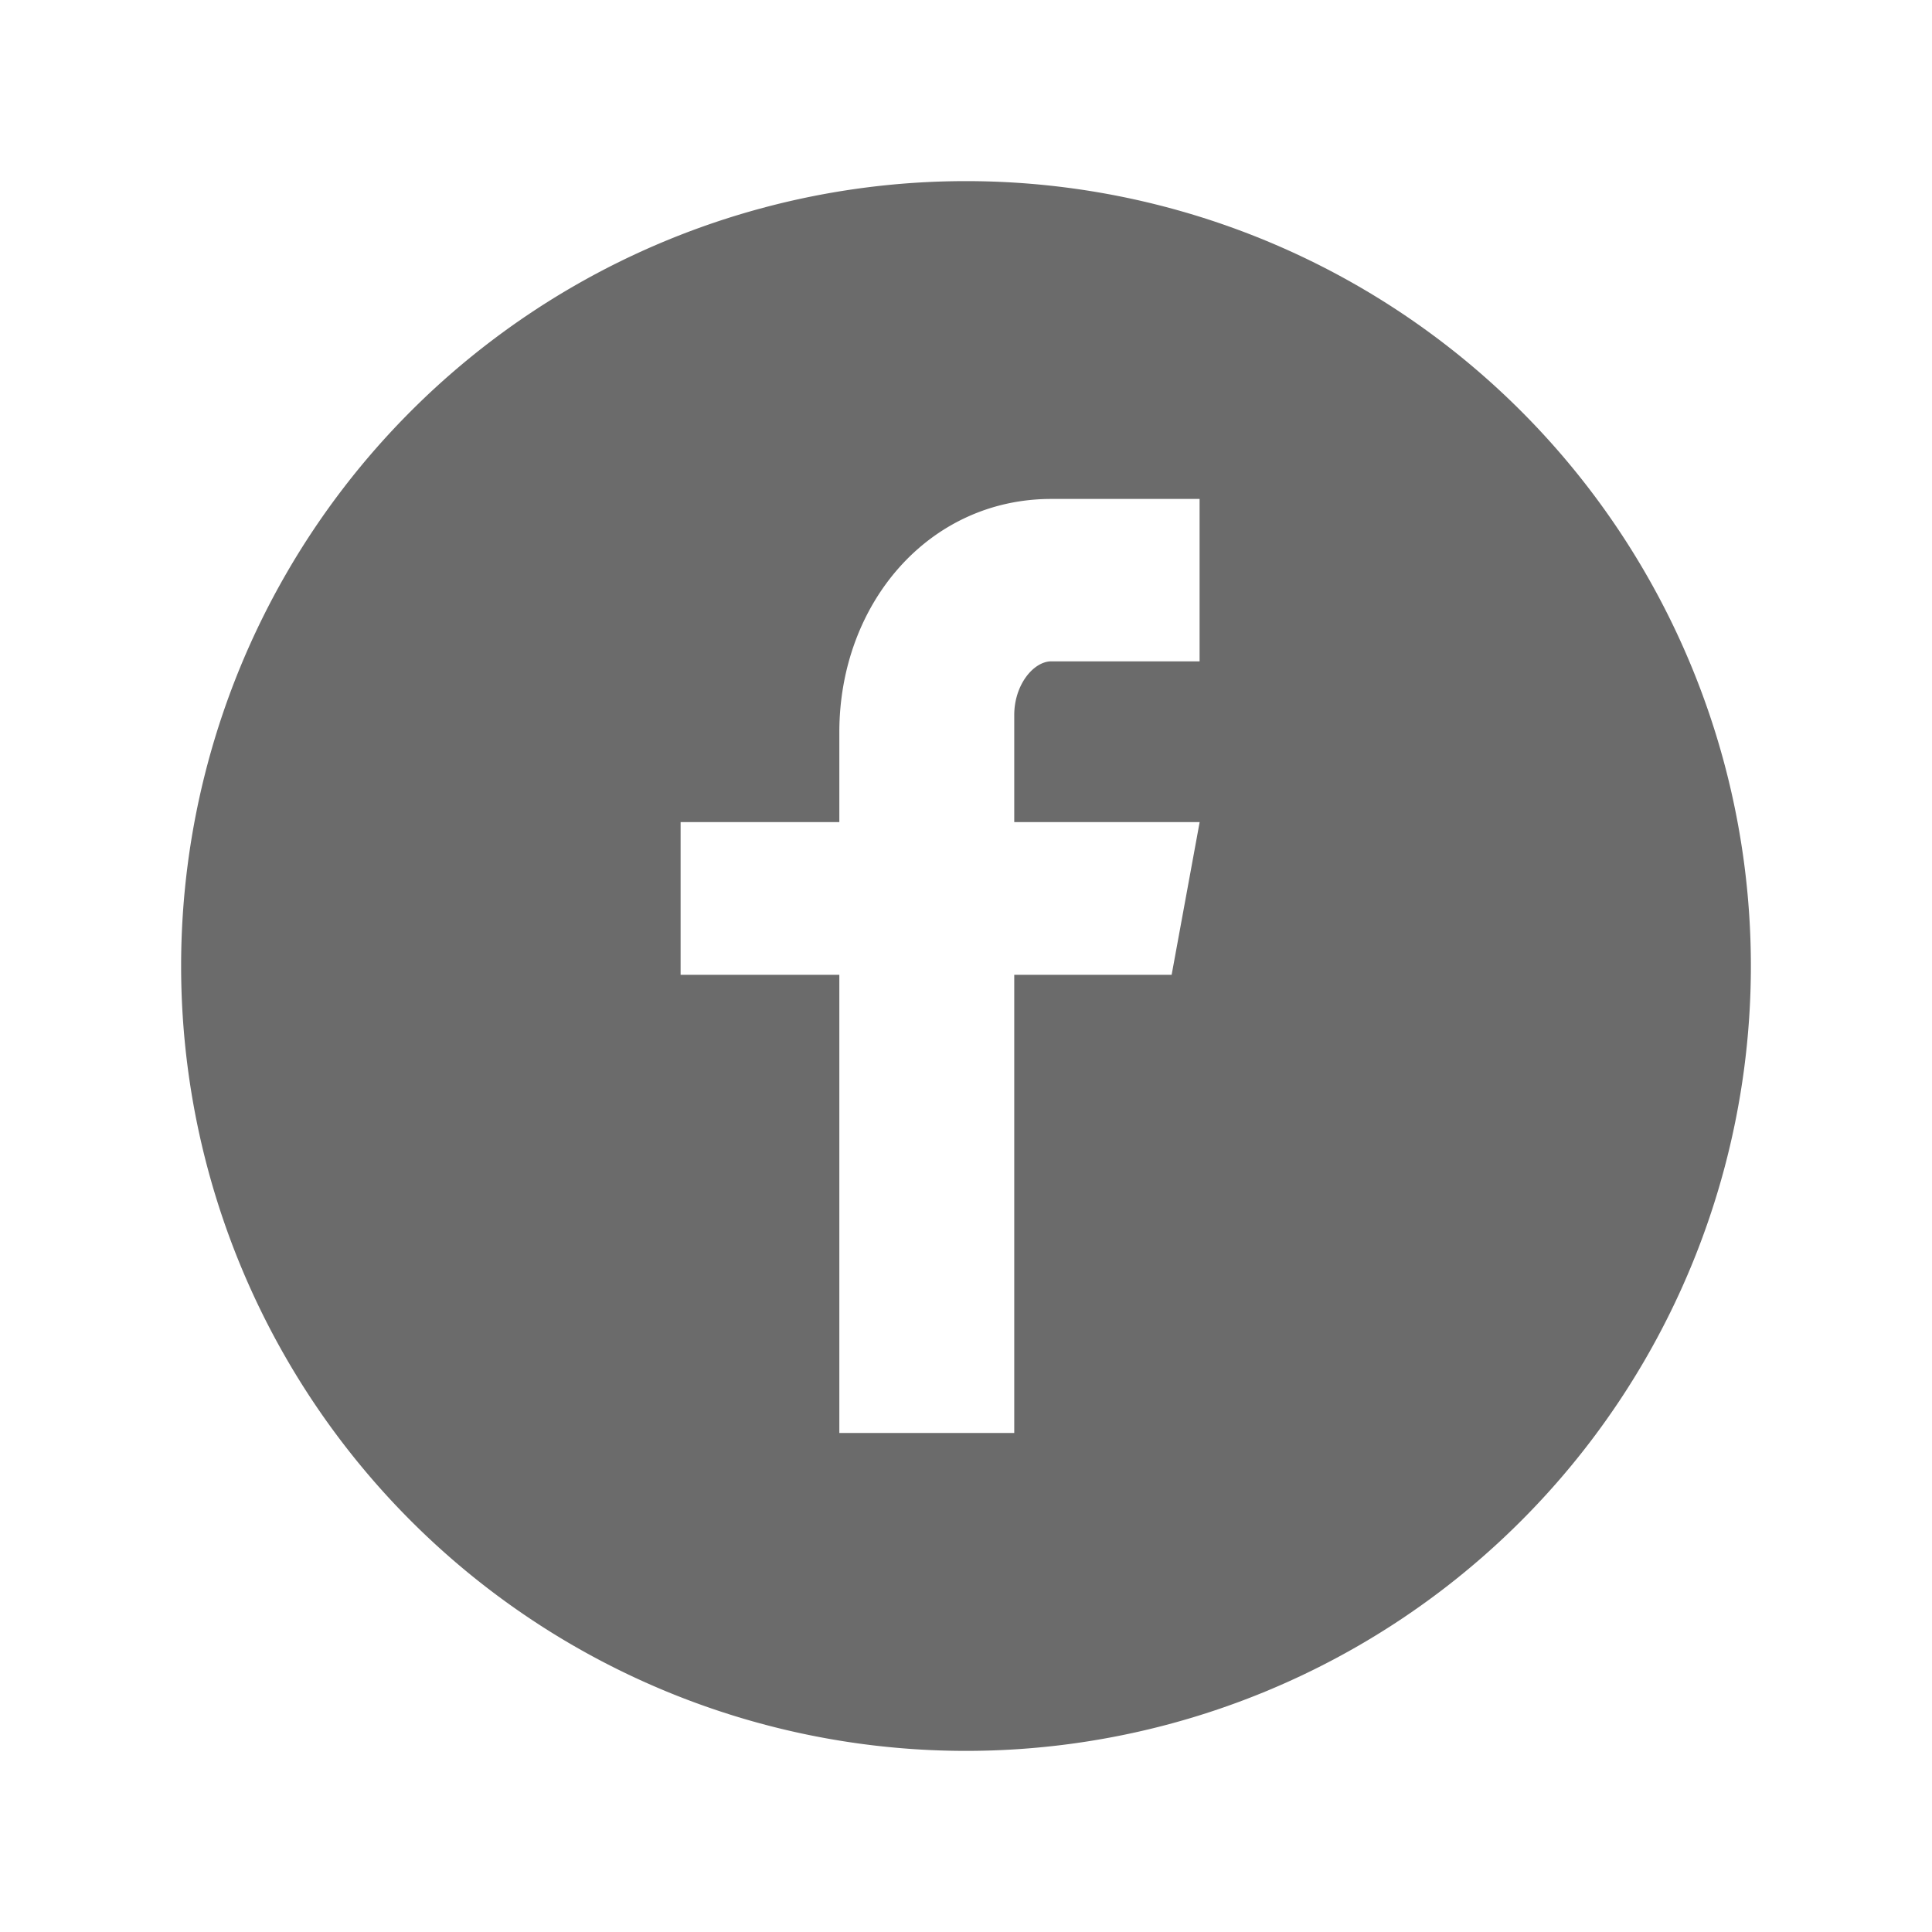
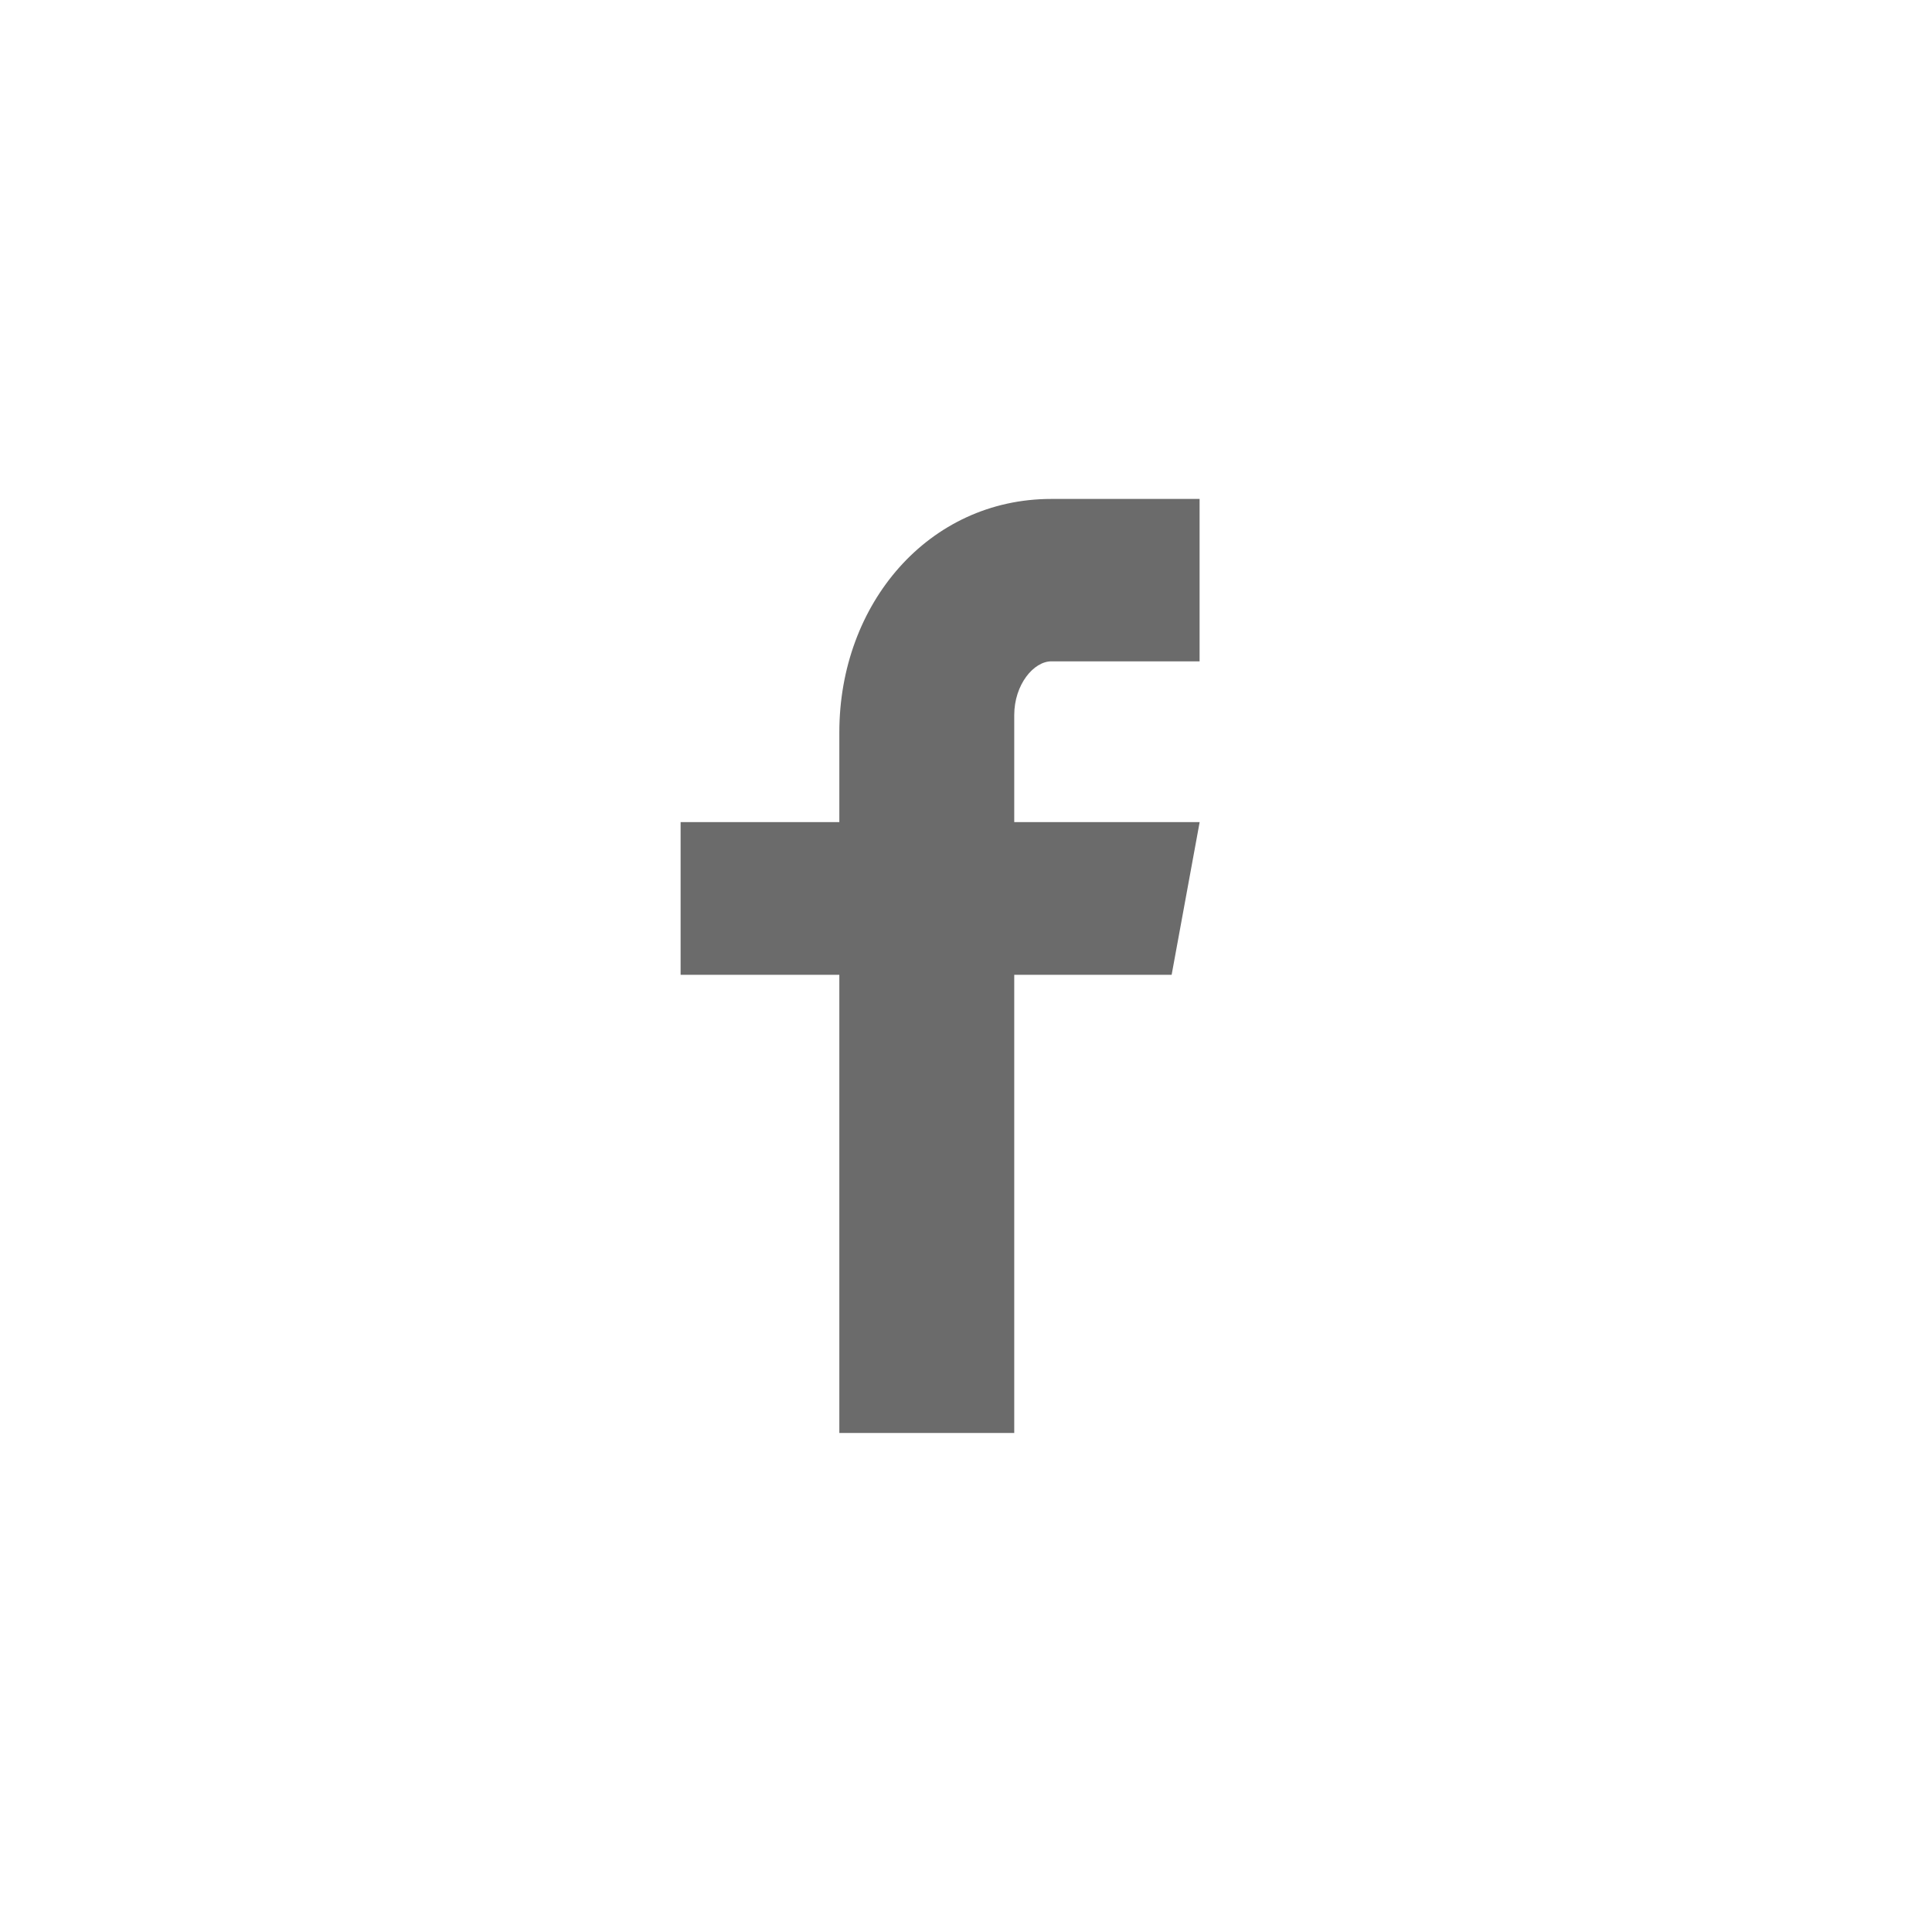
<svg xmlns="http://www.w3.org/2000/svg" xmlns:ns1="http://www.inkscape.org/namespaces/inkscape" xmlns:ns2="http://sodipodi.sourceforge.net/DTD/sodipodi-0.dtd" id="icon-facebook" class="icon" viewBox="0 0 32 32" version="1.1" ns1:version="0.91 r13725" ns2:docname="ico-facebook.svg">
  <ns2:namedview pagecolor="#ffffff" bordercolor="#666666" borderopacity="1" objecttolerance="10" gridtolerance="10" guidetolerance="10" ns1:pageopacity="0" ns1:pageshadow="2" ns1:window-width="640" ns1:window-height="480" id="namedview6" showgrid="false" ns1:zoom="9.2709555" ns1:cx="61.472436" ns1:cy="0.72711902" ns1:current-layer="facebook-icon" />
  <defs id="defs8" />
-   <circle style="opacity:1;fill:#ffffff;fill-opacity:0.492;stroke:none;stroke-width:0.75;stroke-linecap:butt;stroke-linejoin:round;stroke-miterlimit:4;stroke-dasharray:none;stroke-opacity:1" id="bg" cx="16" cy="16" r="12.639" />
-   <path id="fg" fill="#6b6b6b" d="M 16,3 A 13,13 0 0 0 3,16 13,13 0 0 0 16,29 13,13 0 0 0 29,16 13,13 0 0 0 16,3 Z m 1.413,5.264 2.456,0 0,2.69 -2.456,0 c -0.291,0 -0.614,0.383 -0.614,0.891 l 0,1.772 3.071,0 -0.464,2.529 -2.607,0 0,7.589 -2.897,0 0,-7.589 -2.629,0 0,-2.529 2.629,0 0,-1.487 c 0,-2.133 1.48,-3.866 3.511,-3.866 z" style="opacity:1;fill-opacity:1;stroke:none;stroke-width:0.75;stroke-linecap:butt;stroke-linejoin:round;stroke-miterlimit:4;stroke-dasharray:none;stroke-opacity:1" ns1:connector-curvature="0" />
+   <path id="fg" fill="#6b6b6b" d="M 16,3 Z m 1.413,5.264 2.456,0 0,2.69 -2.456,0 c -0.291,0 -0.614,0.383 -0.614,0.891 l 0,1.772 3.071,0 -0.464,2.529 -2.607,0 0,7.589 -2.897,0 0,-7.589 -2.629,0 0,-2.529 2.629,0 0,-1.487 c 0,-2.133 1.48,-3.866 3.511,-3.866 z" style="opacity:1;fill-opacity:1;stroke:none;stroke-width:0.75;stroke-linecap:butt;stroke-linejoin:round;stroke-miterlimit:4;stroke-dasharray:none;stroke-opacity:1" ns1:connector-curvature="0" />
  <style>
        svg:hover {
            cursor: pointer;
        }
        svg:hover #fg {
            fill: #555555;
        }
        svg:hover path, svg path {
            -moz-transition: fill, 0.35s;
            -o-transition: fill, 0.35s;
            -webkit-transition: fill, 0.35s;
            transition: fill, 0.35s;
        }
     </style>
</svg>